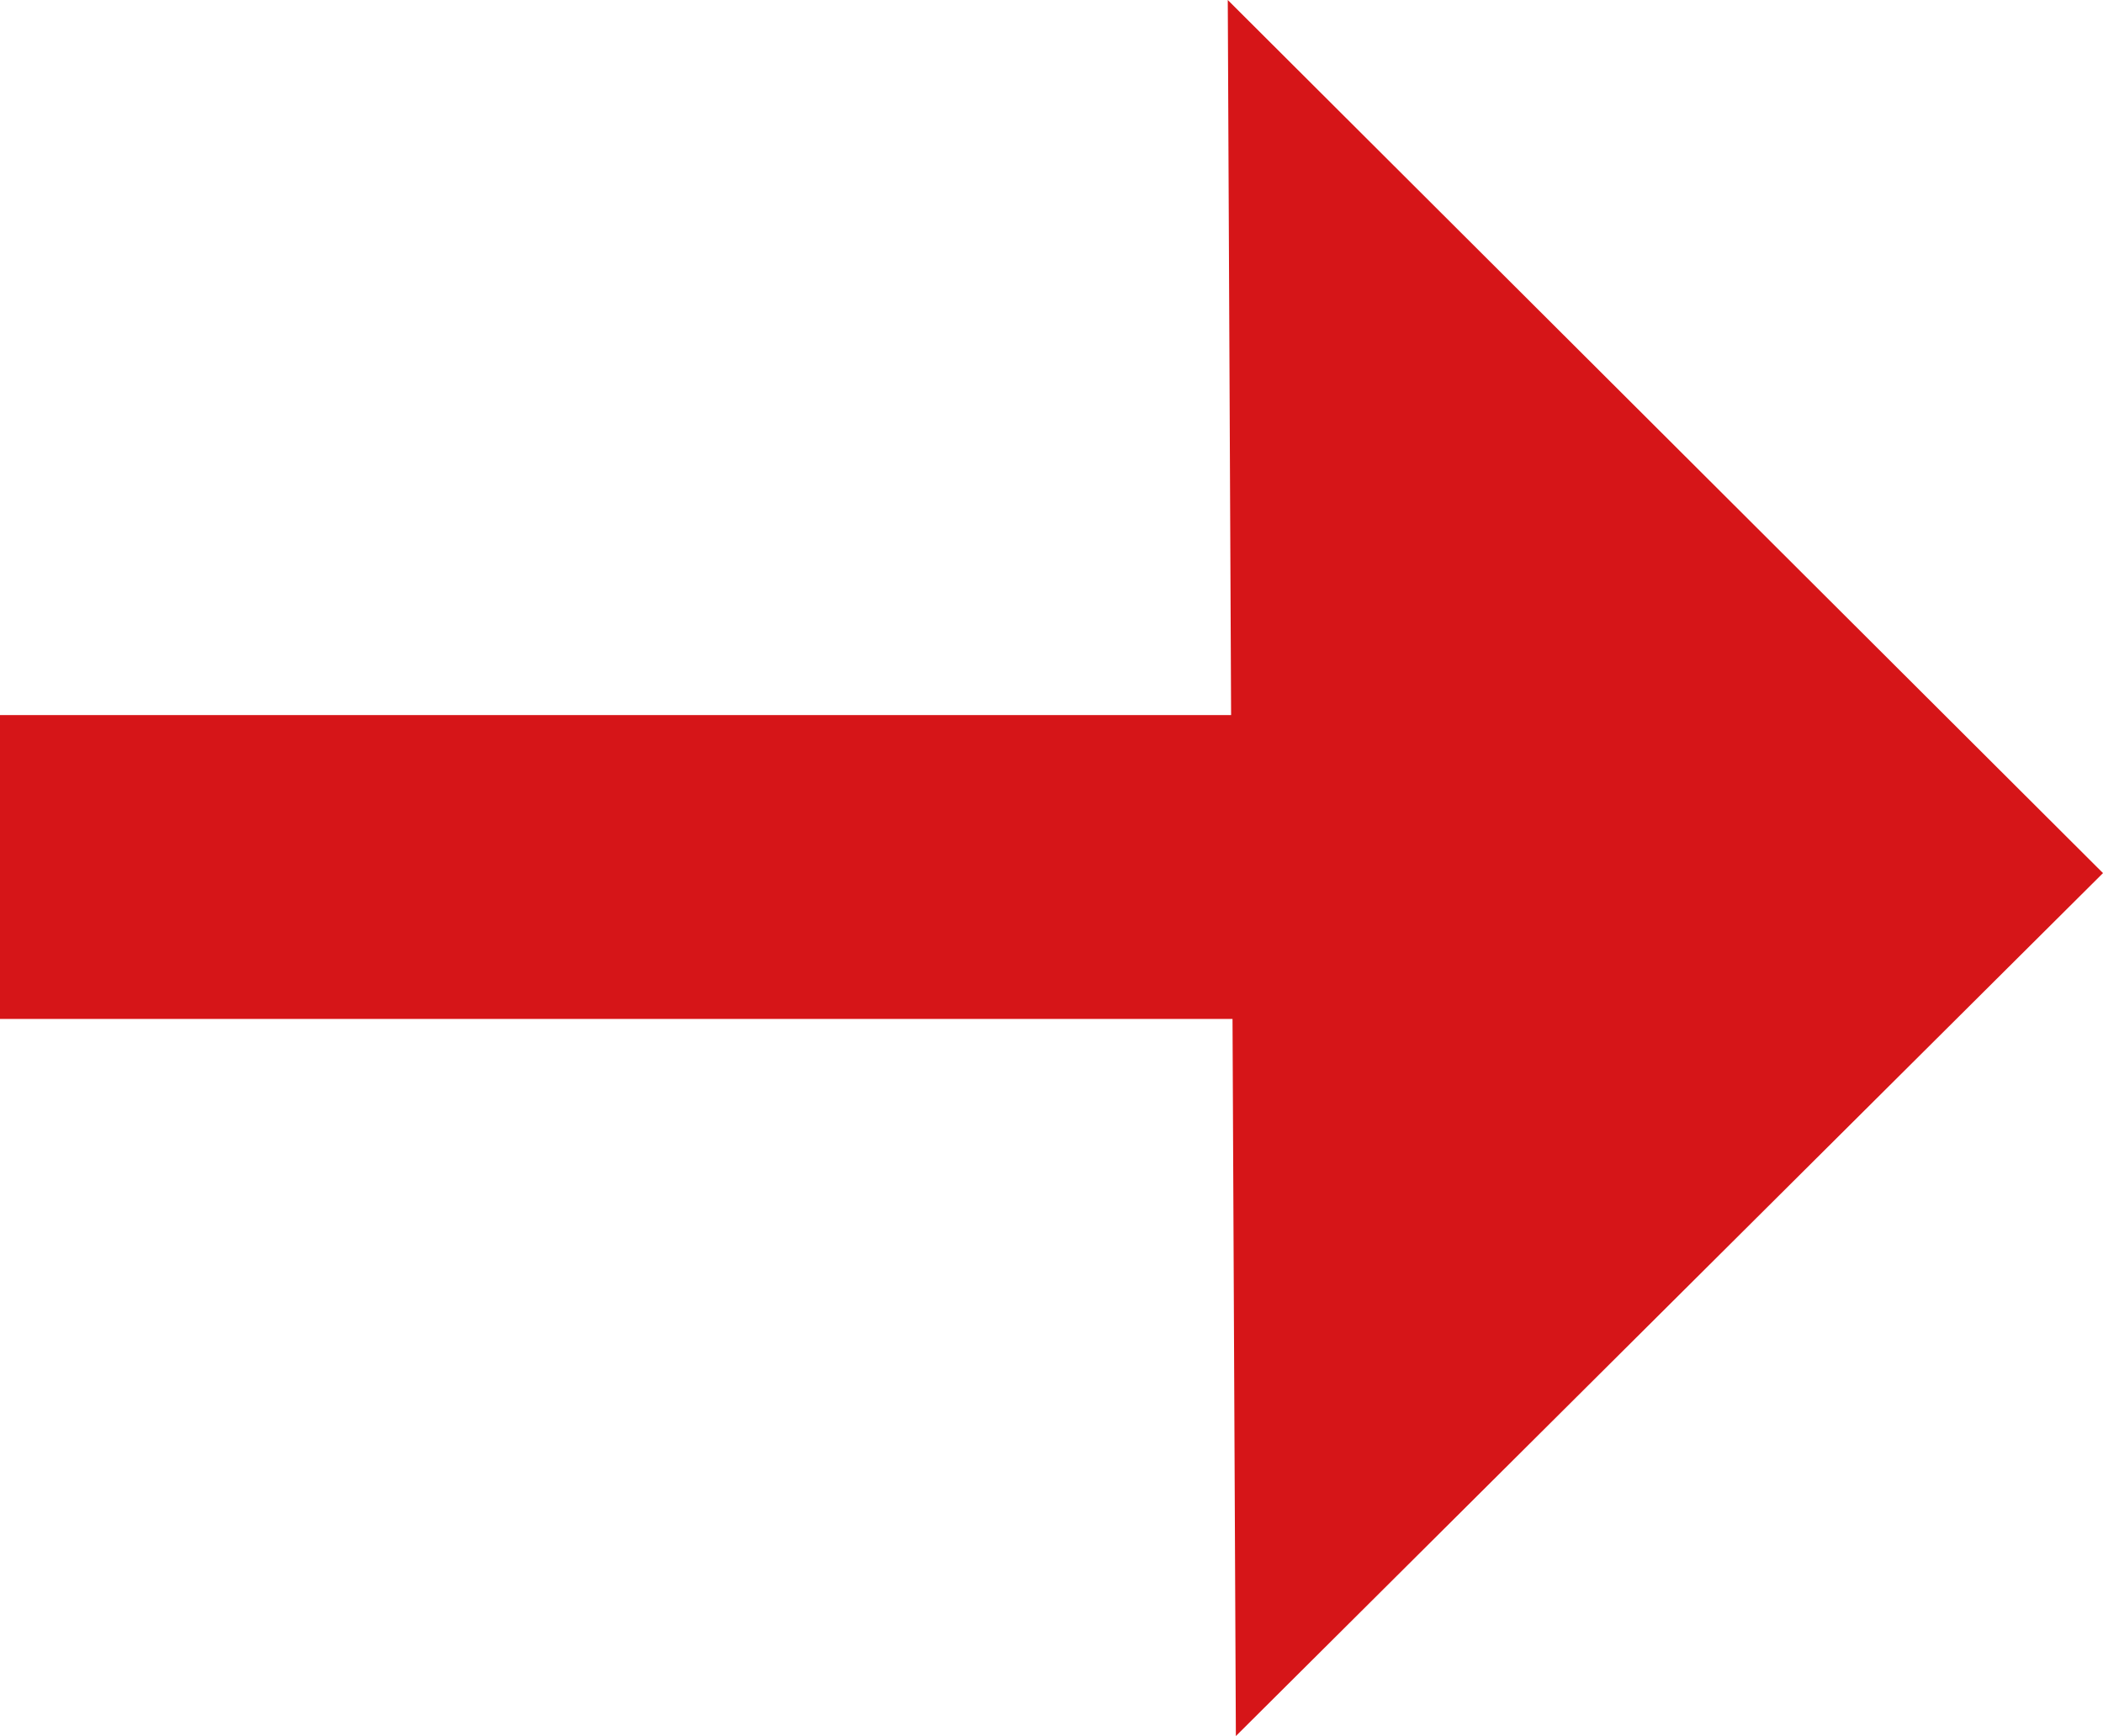
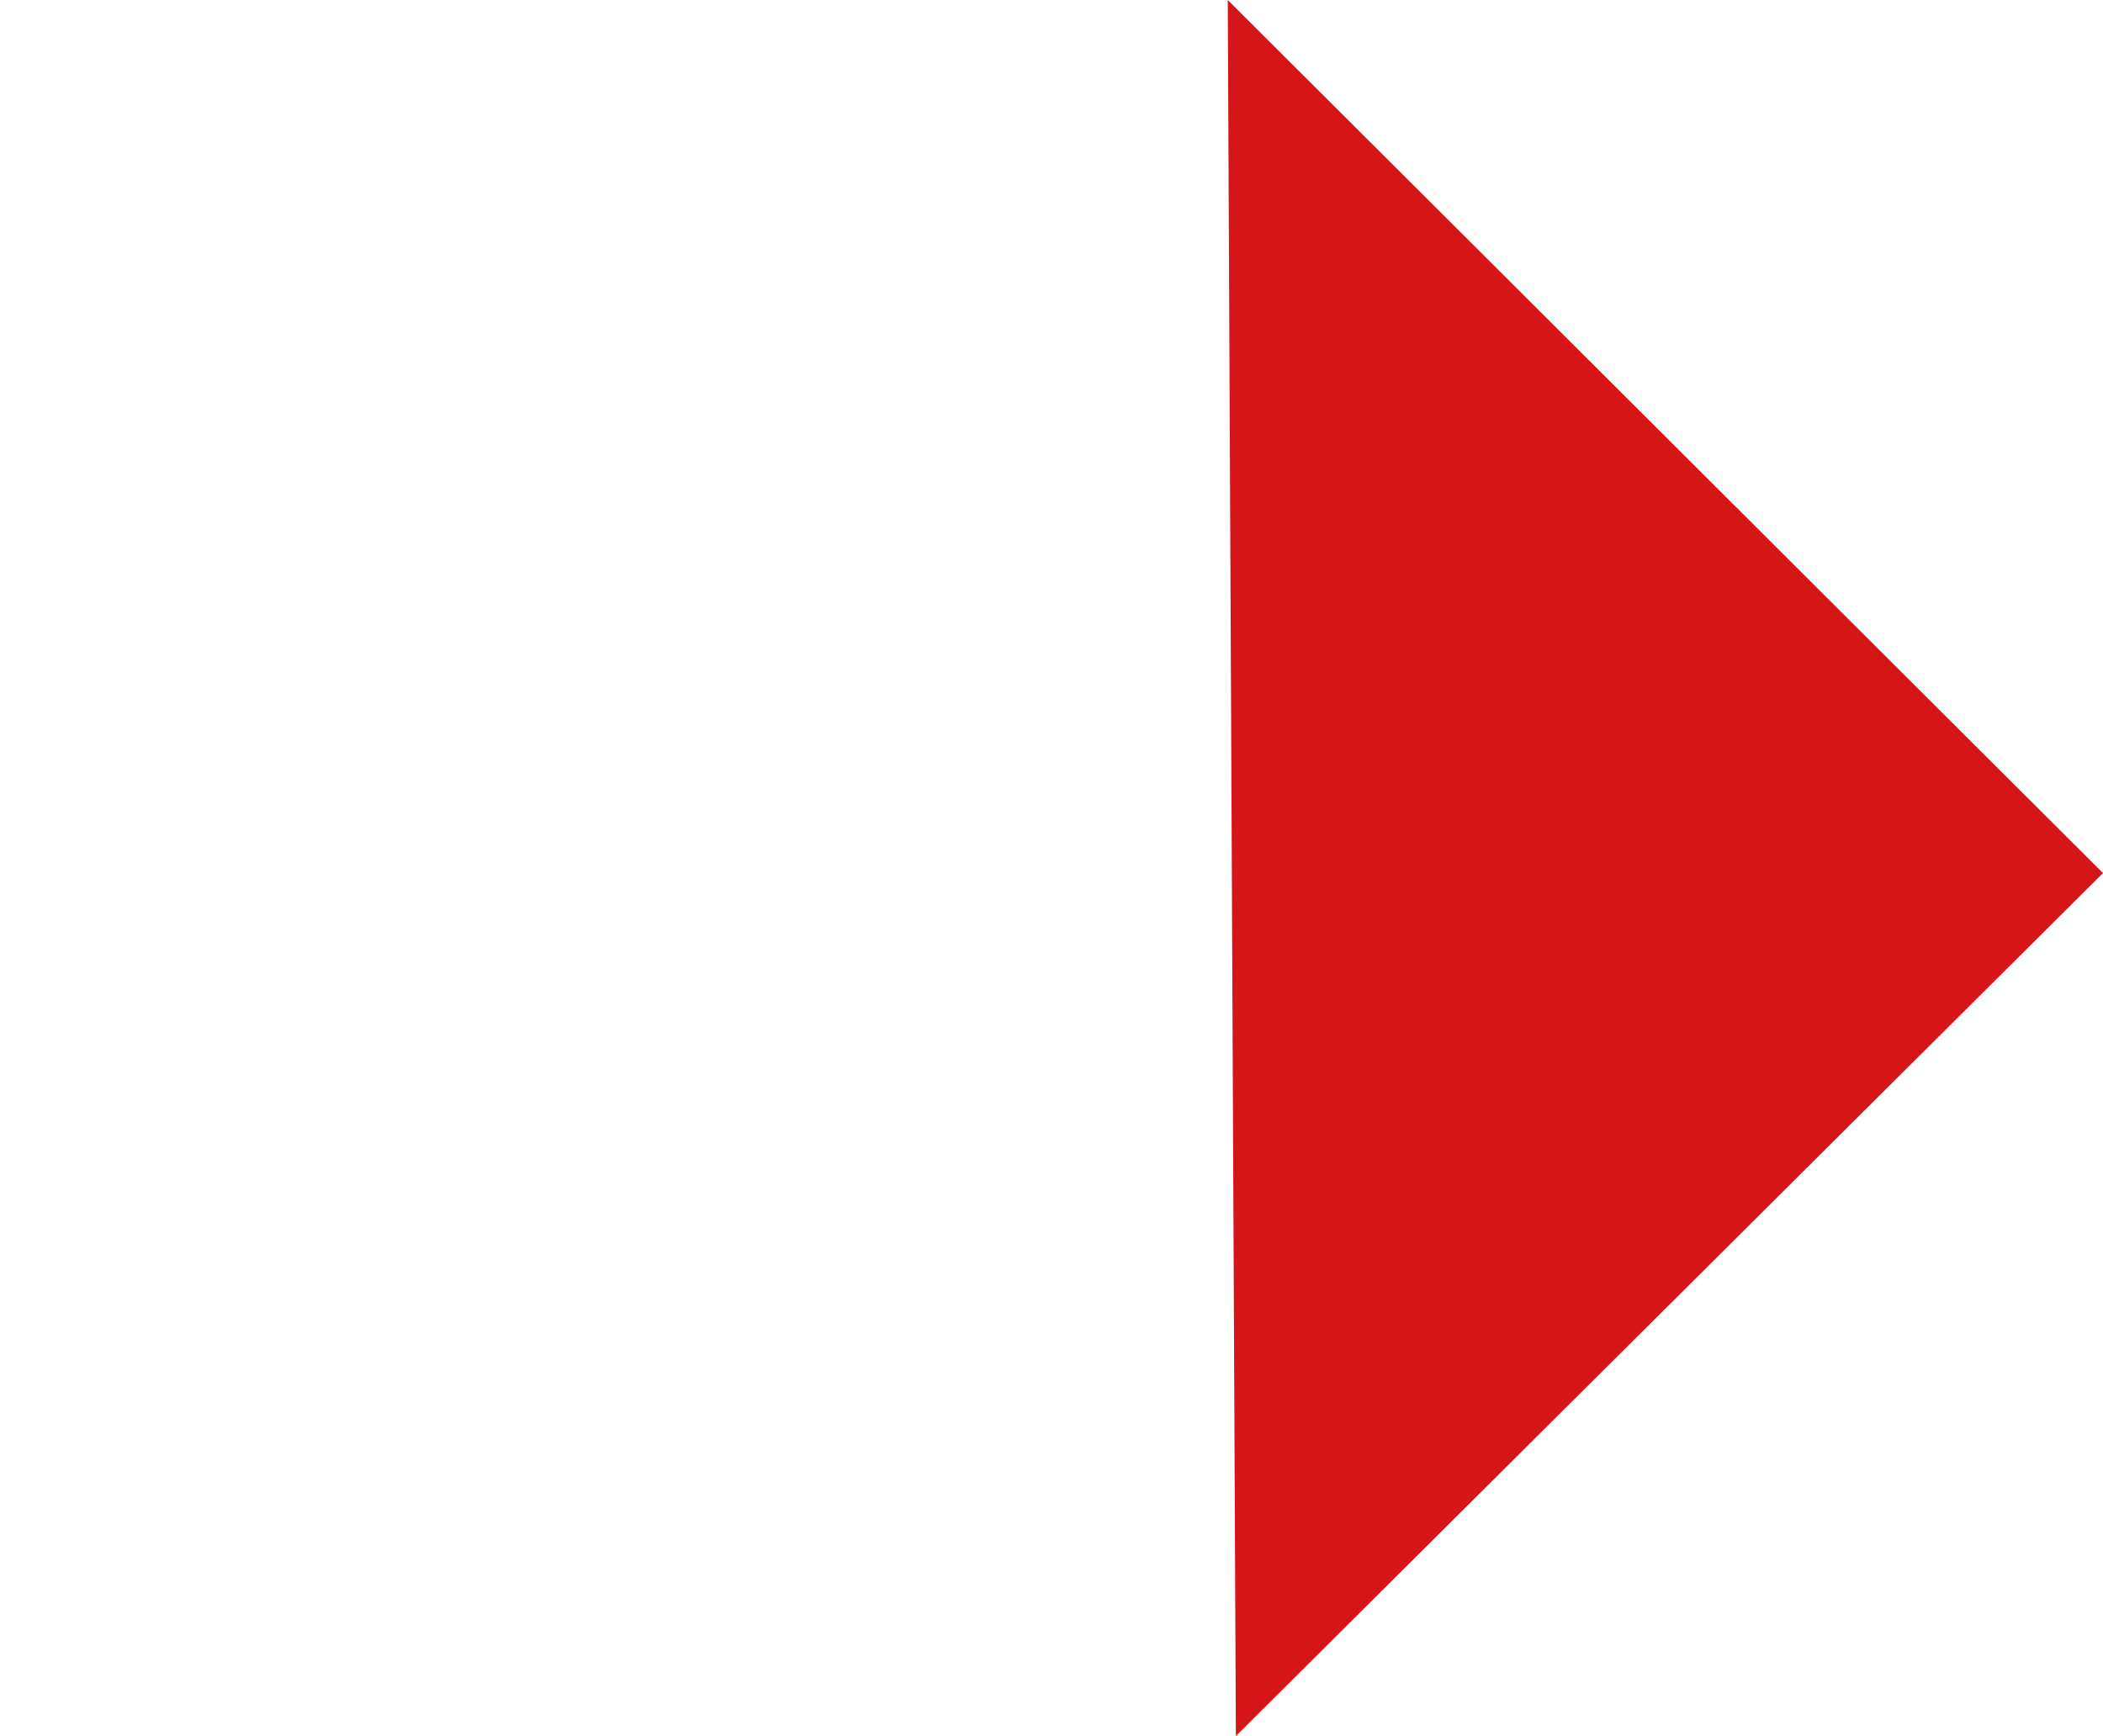
<svg xmlns="http://www.w3.org/2000/svg" viewBox="0 0 10.38 8.57">
  <defs>
    <style>.cls-1{fill:#d61518;}</style>
  </defs>
  <title>right</title>
  <g id="图层_2" data-name="图层 2">
    <g id="图层_1-2" data-name="图层 1">
-       <rect class="cls-1" y="3.53" width="8.97" height="1.5" />
      <polygon class="cls-1" points="6.1 8.57 10.38 4.31 6.06 0 6.1 8.57" />
    </g>
  </g>
</svg>